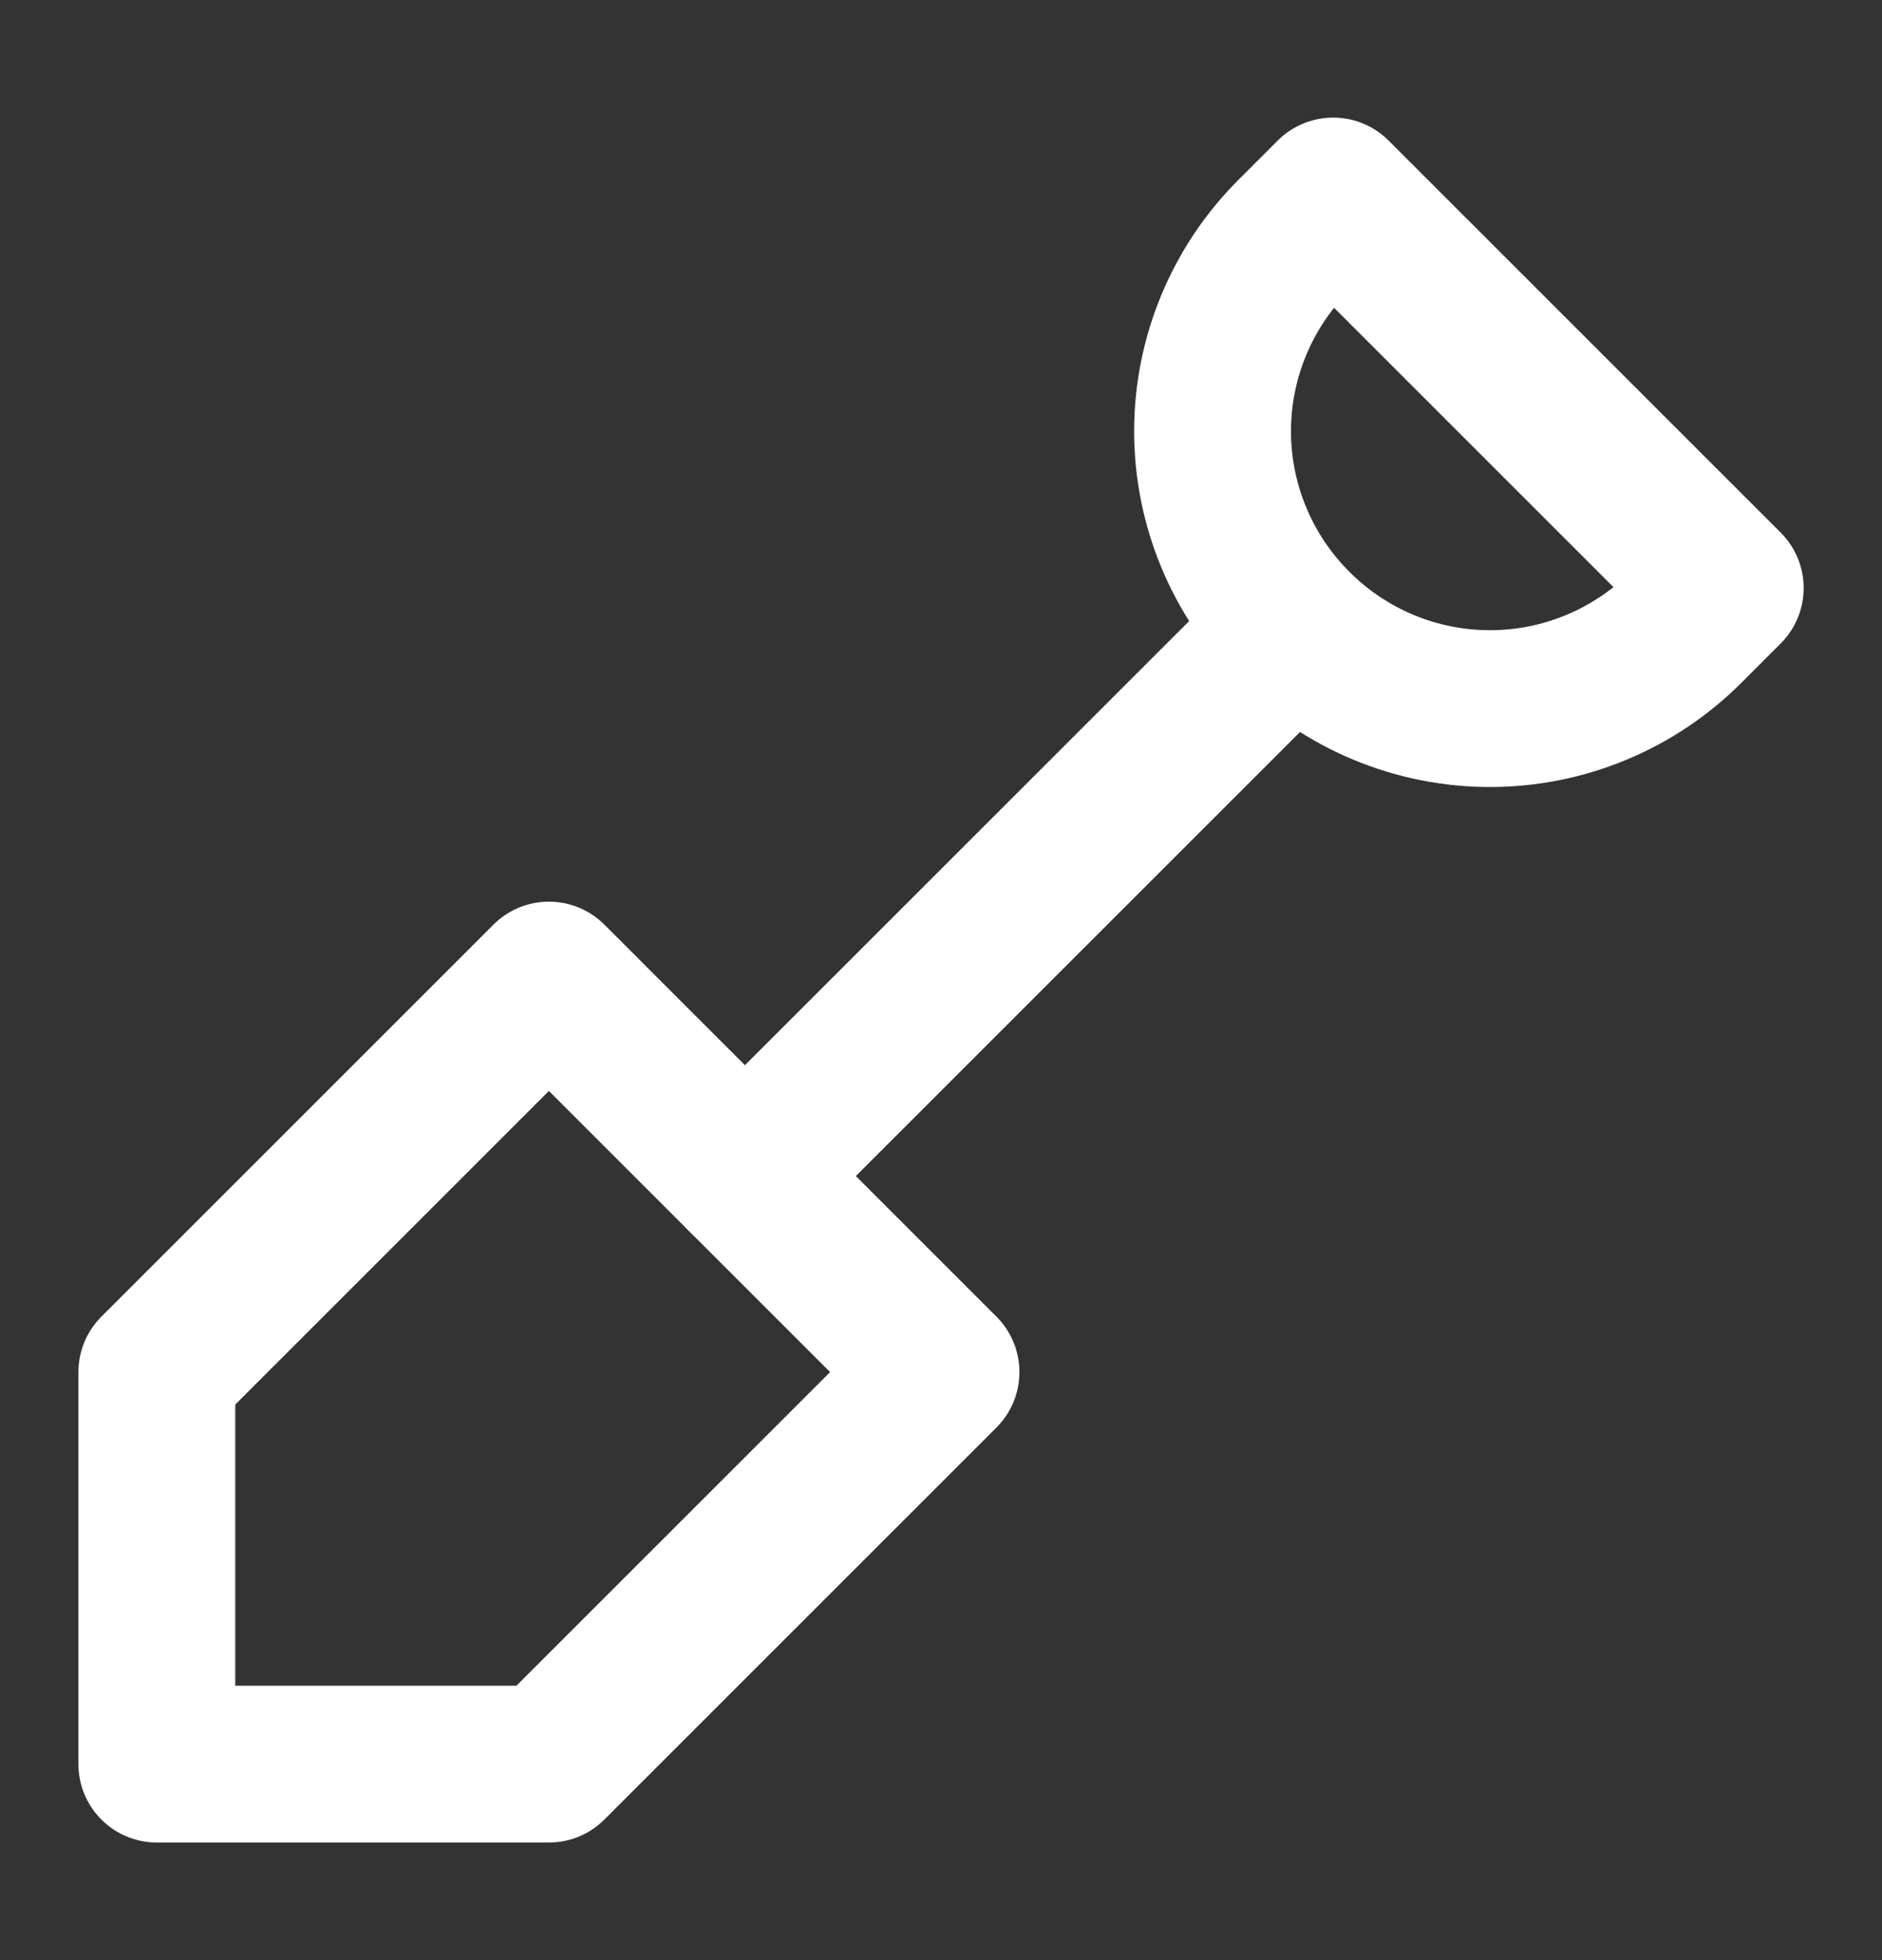
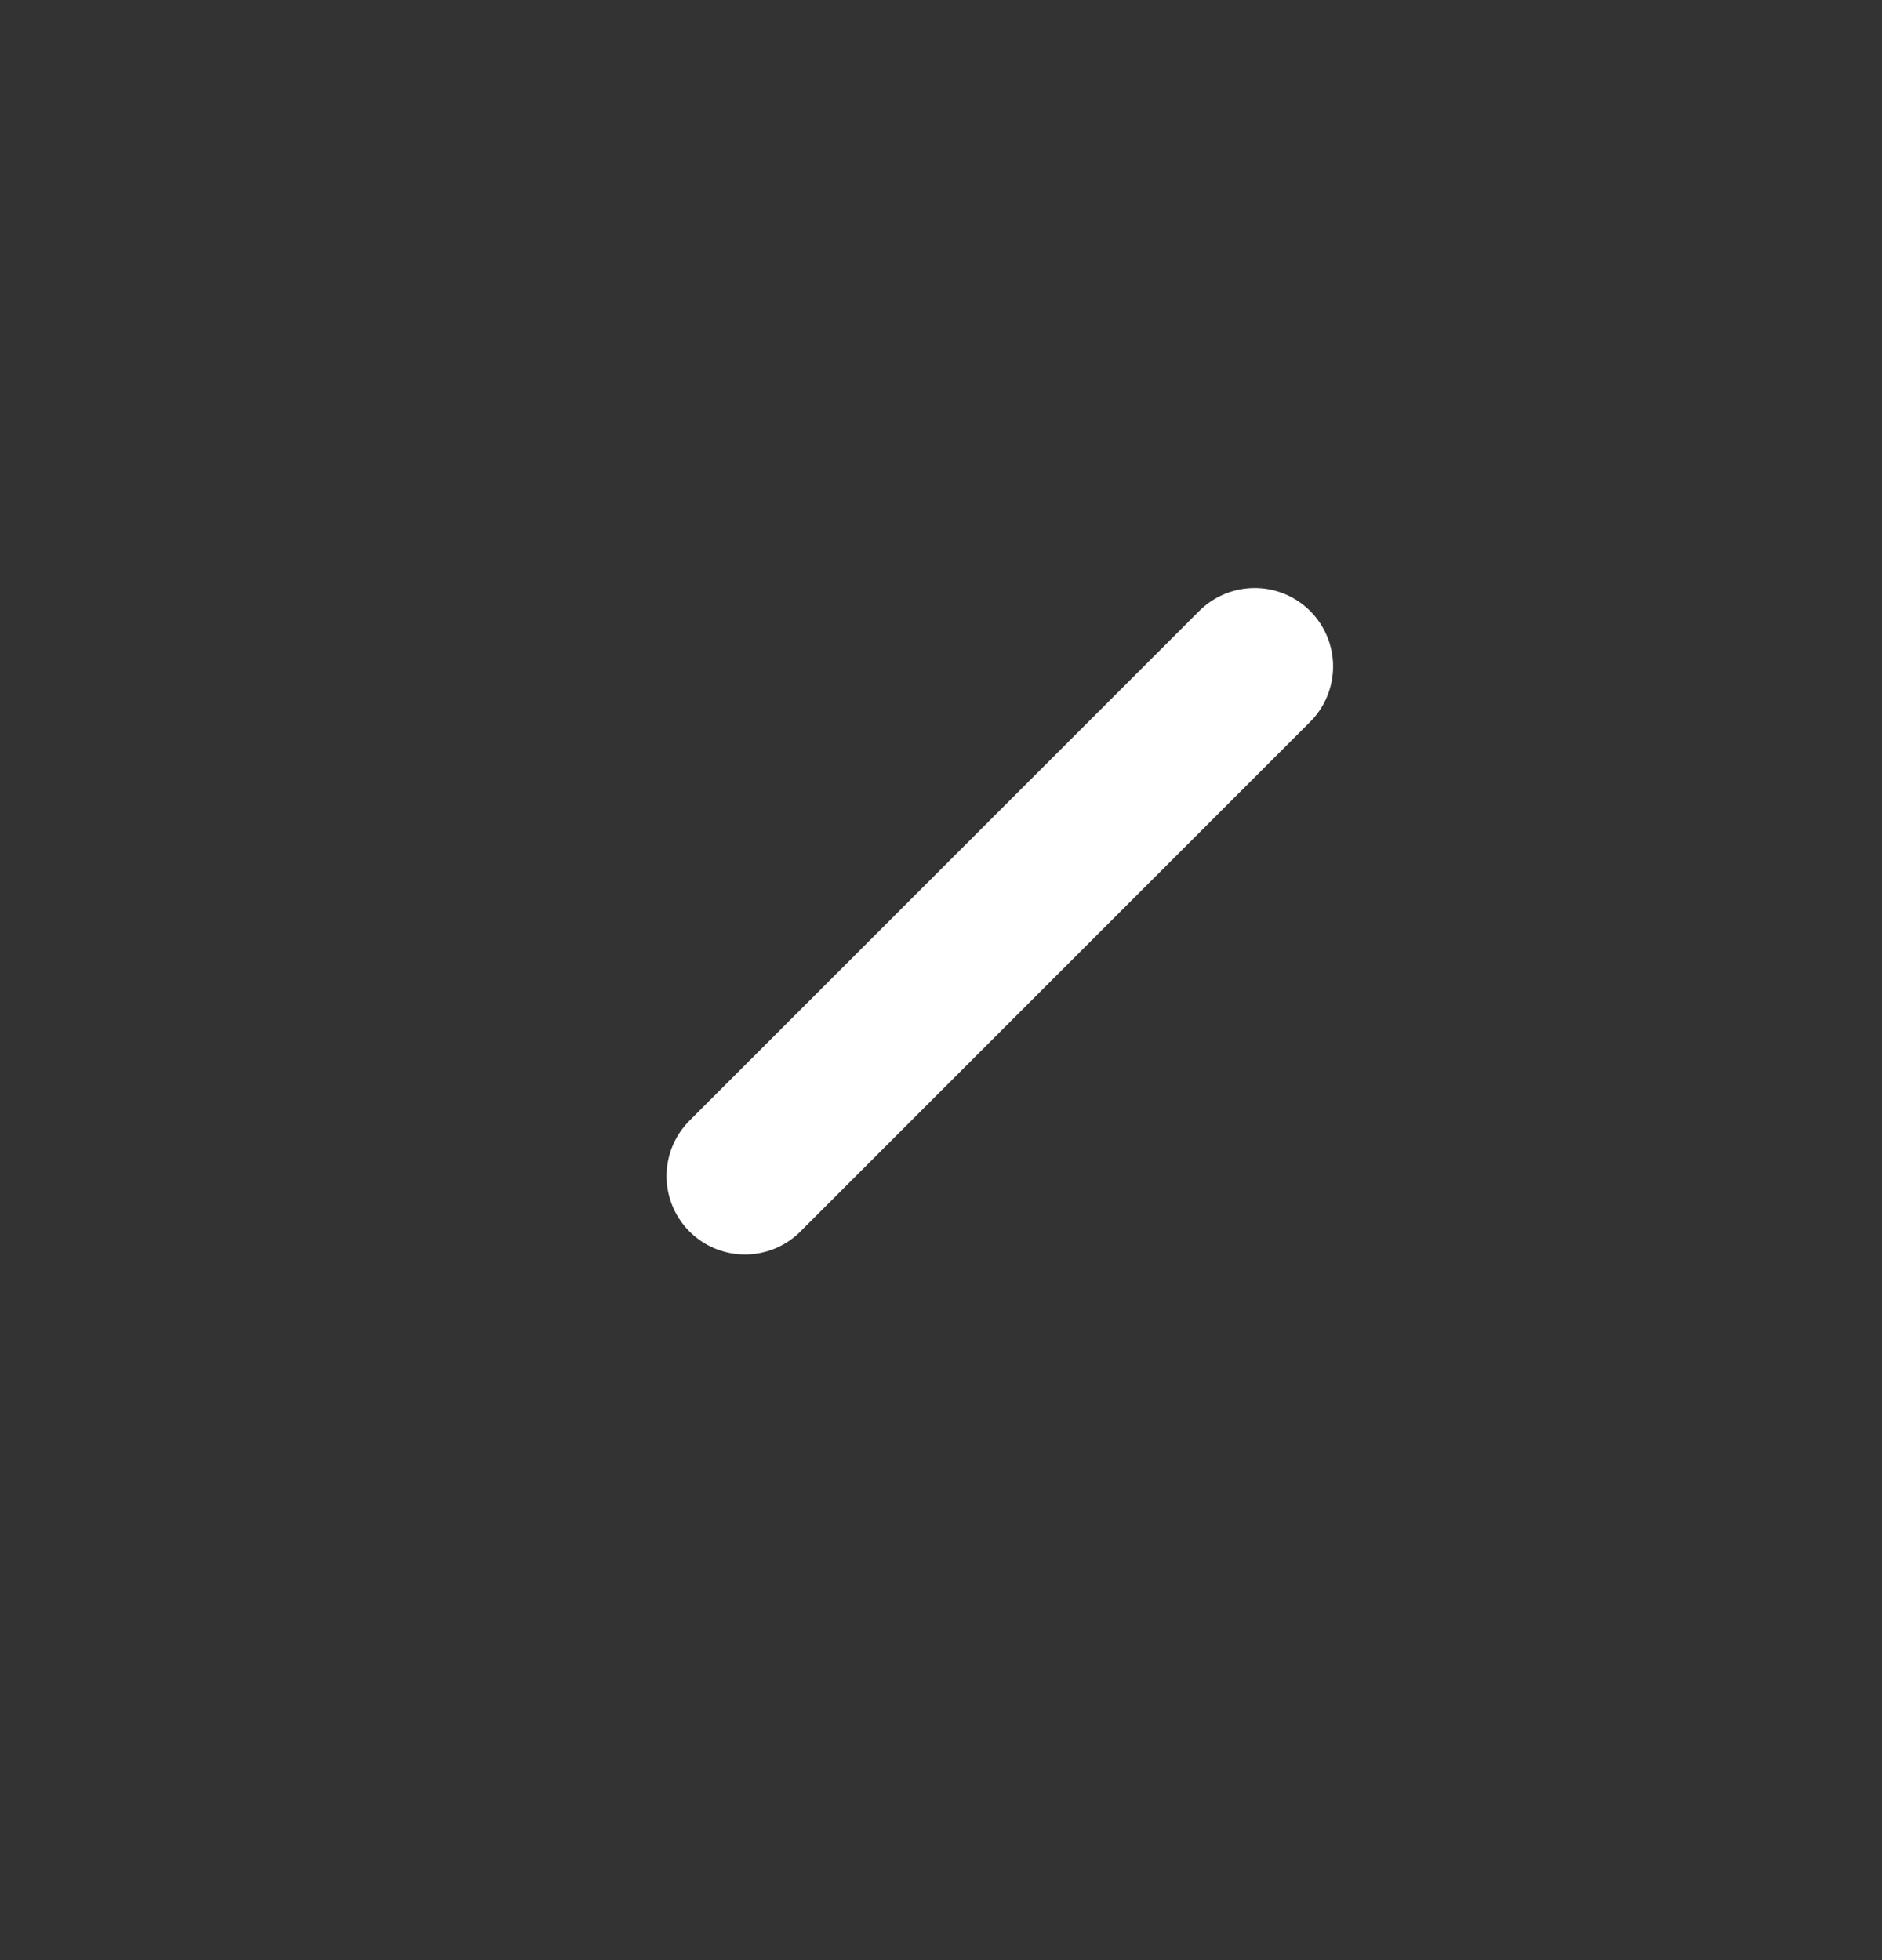
<svg xmlns="http://www.w3.org/2000/svg" width="24" height="25" viewBox="0 0 24 25" fill="none">
  <rect x="0" y="0" width="24" height="25" fill="#333333" stroke="none" />
-   <path d="M2 22.5V17.5L7 12.5L12 17.5L7 22.5H2Z" stroke="white" stroke-width="2" stroke-linecap="round" stroke-linejoin="round" />
  <path d="M9.5 15L16 8.5" stroke="white" stroke-width="2" stroke-linecap="round" stroke-linejoin="round" />
-   <path d="M17.001 2.5L22.001 7.5L21.501 8C21.173 8.329 20.783 8.59 20.354 8.768C19.925 8.946 19.465 9.038 19.001 9.038C18.536 9.038 18.076 8.946 17.647 8.768C17.218 8.59 16.829 8.329 16.501 8C16.172 7.672 15.911 7.282 15.733 6.853C15.555 6.424 15.463 5.965 15.463 5.5C15.463 5.035 15.555 4.576 15.733 4.147C15.911 3.718 16.172 3.328 16.501 3L17.001 2.5Z" stroke="white" stroke-width="2" stroke-linecap="round" stroke-linejoin="round" />
</svg>